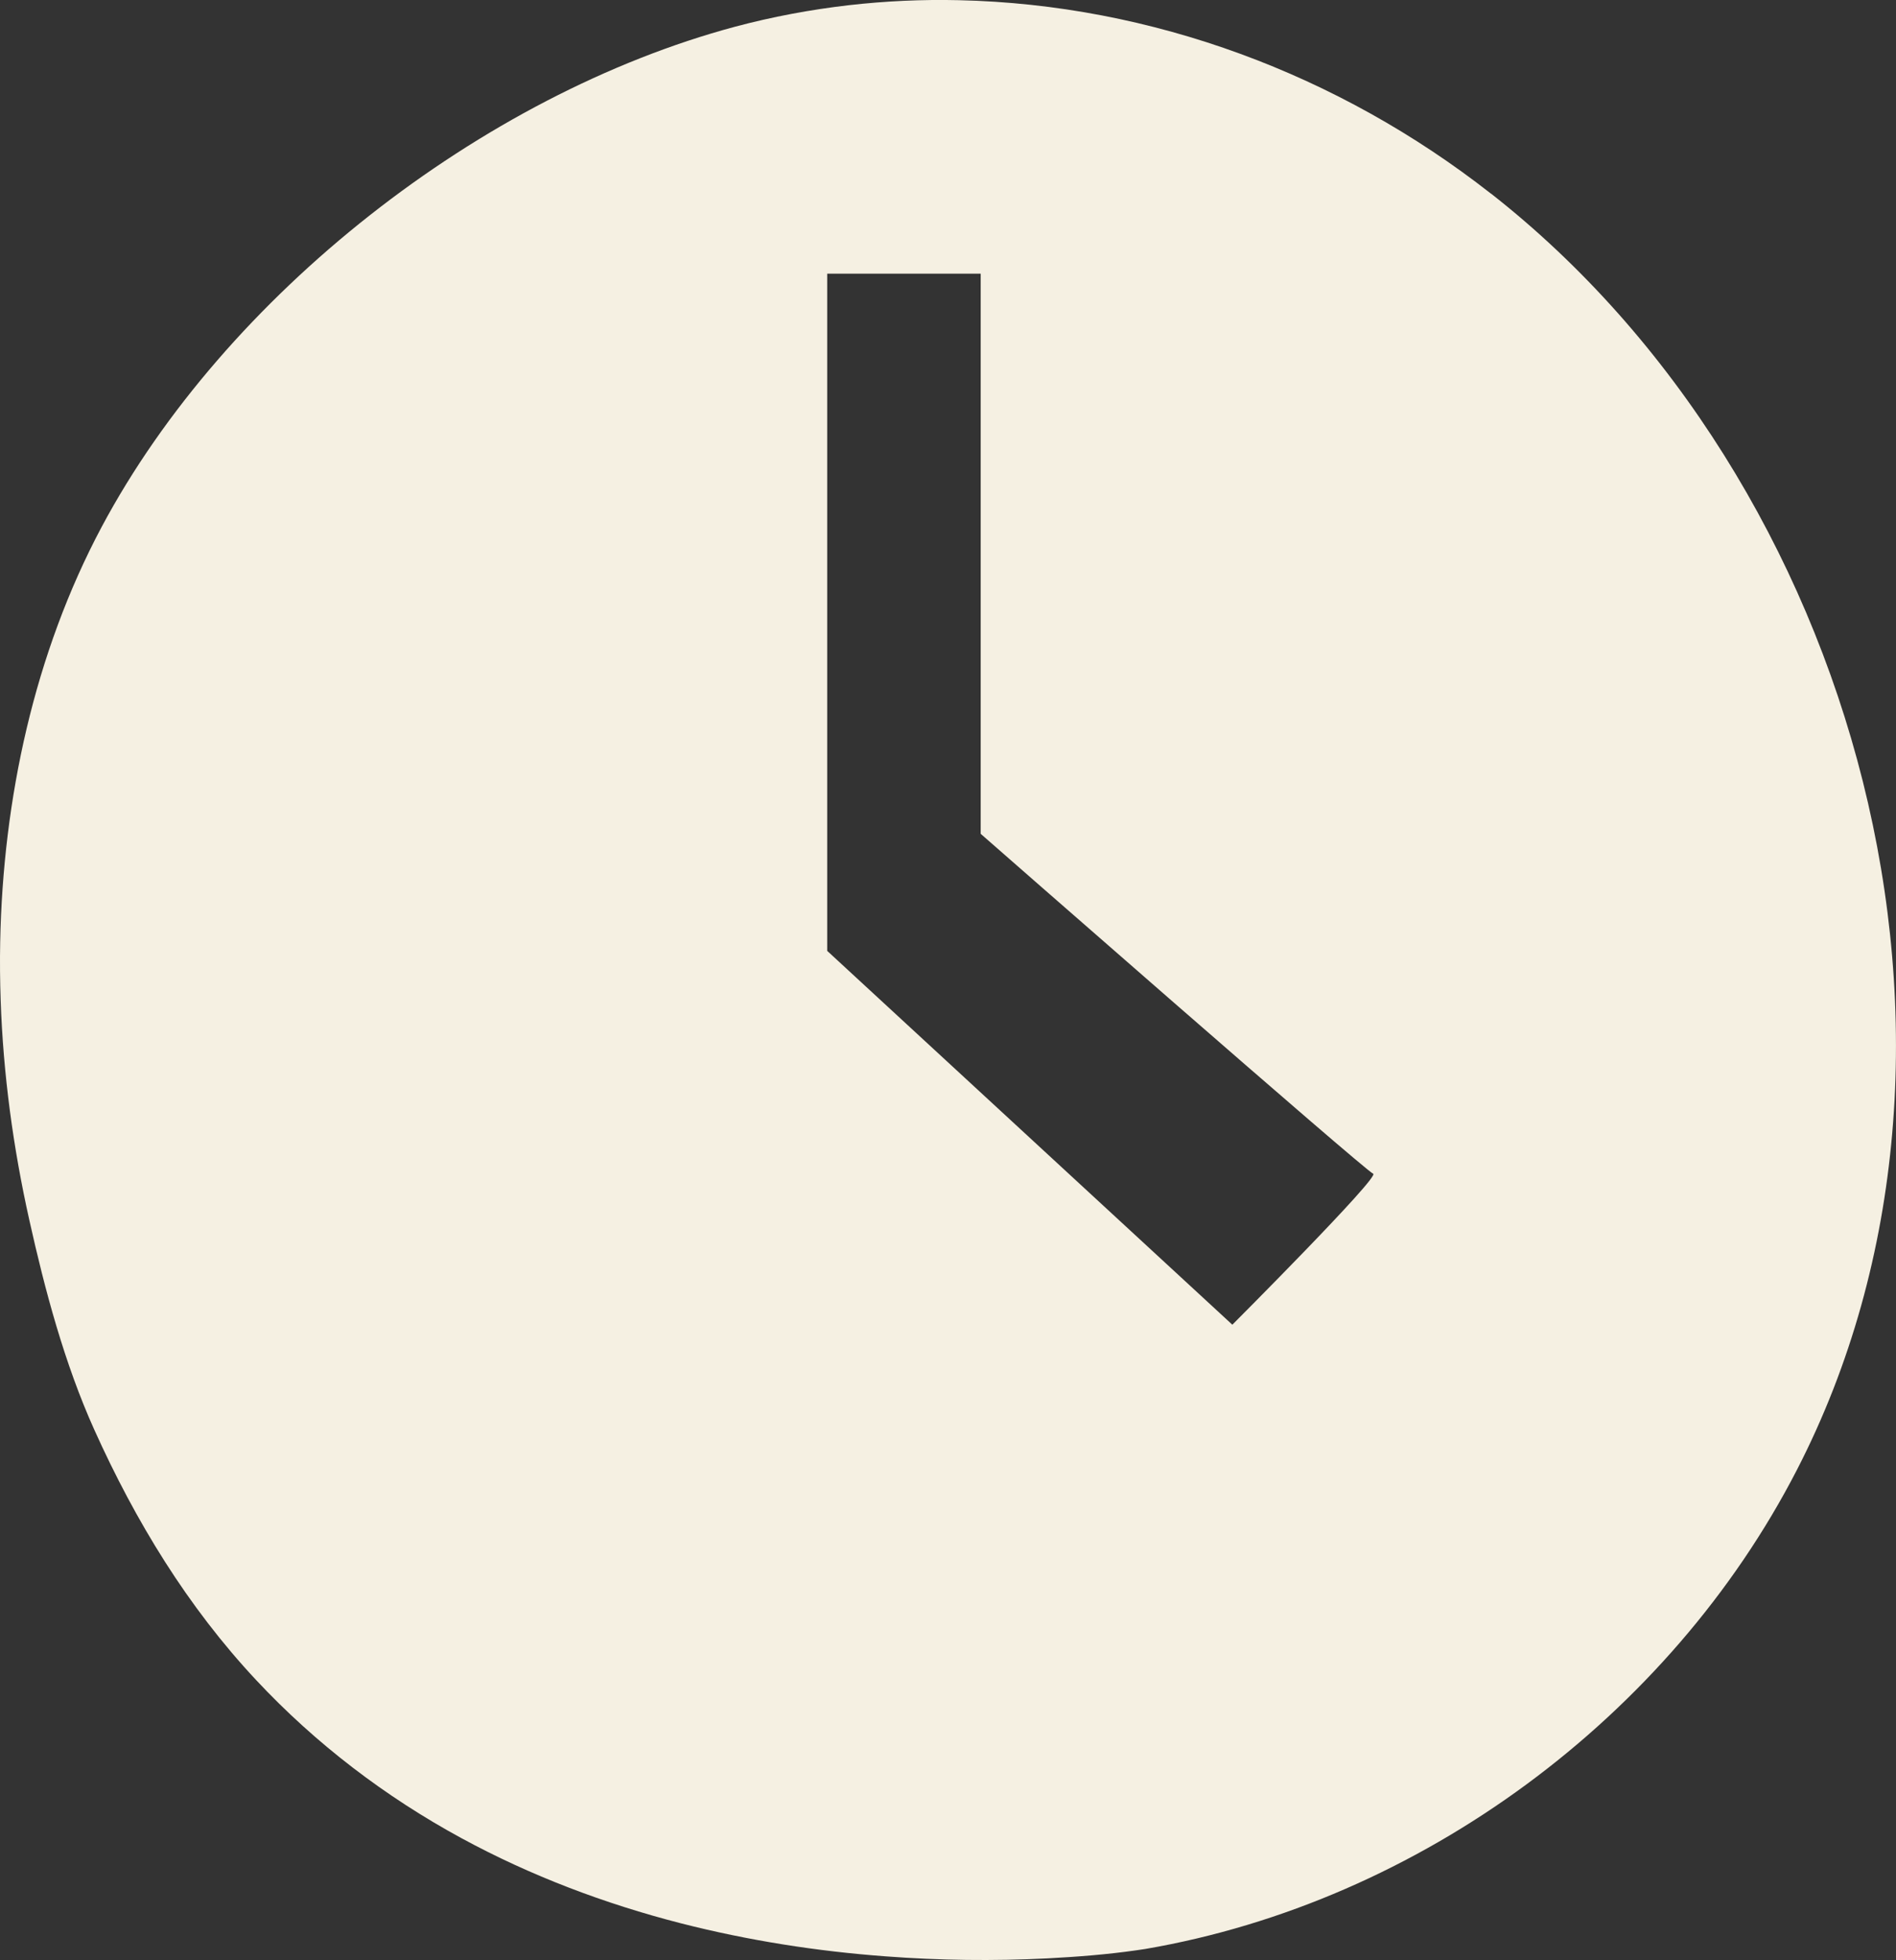
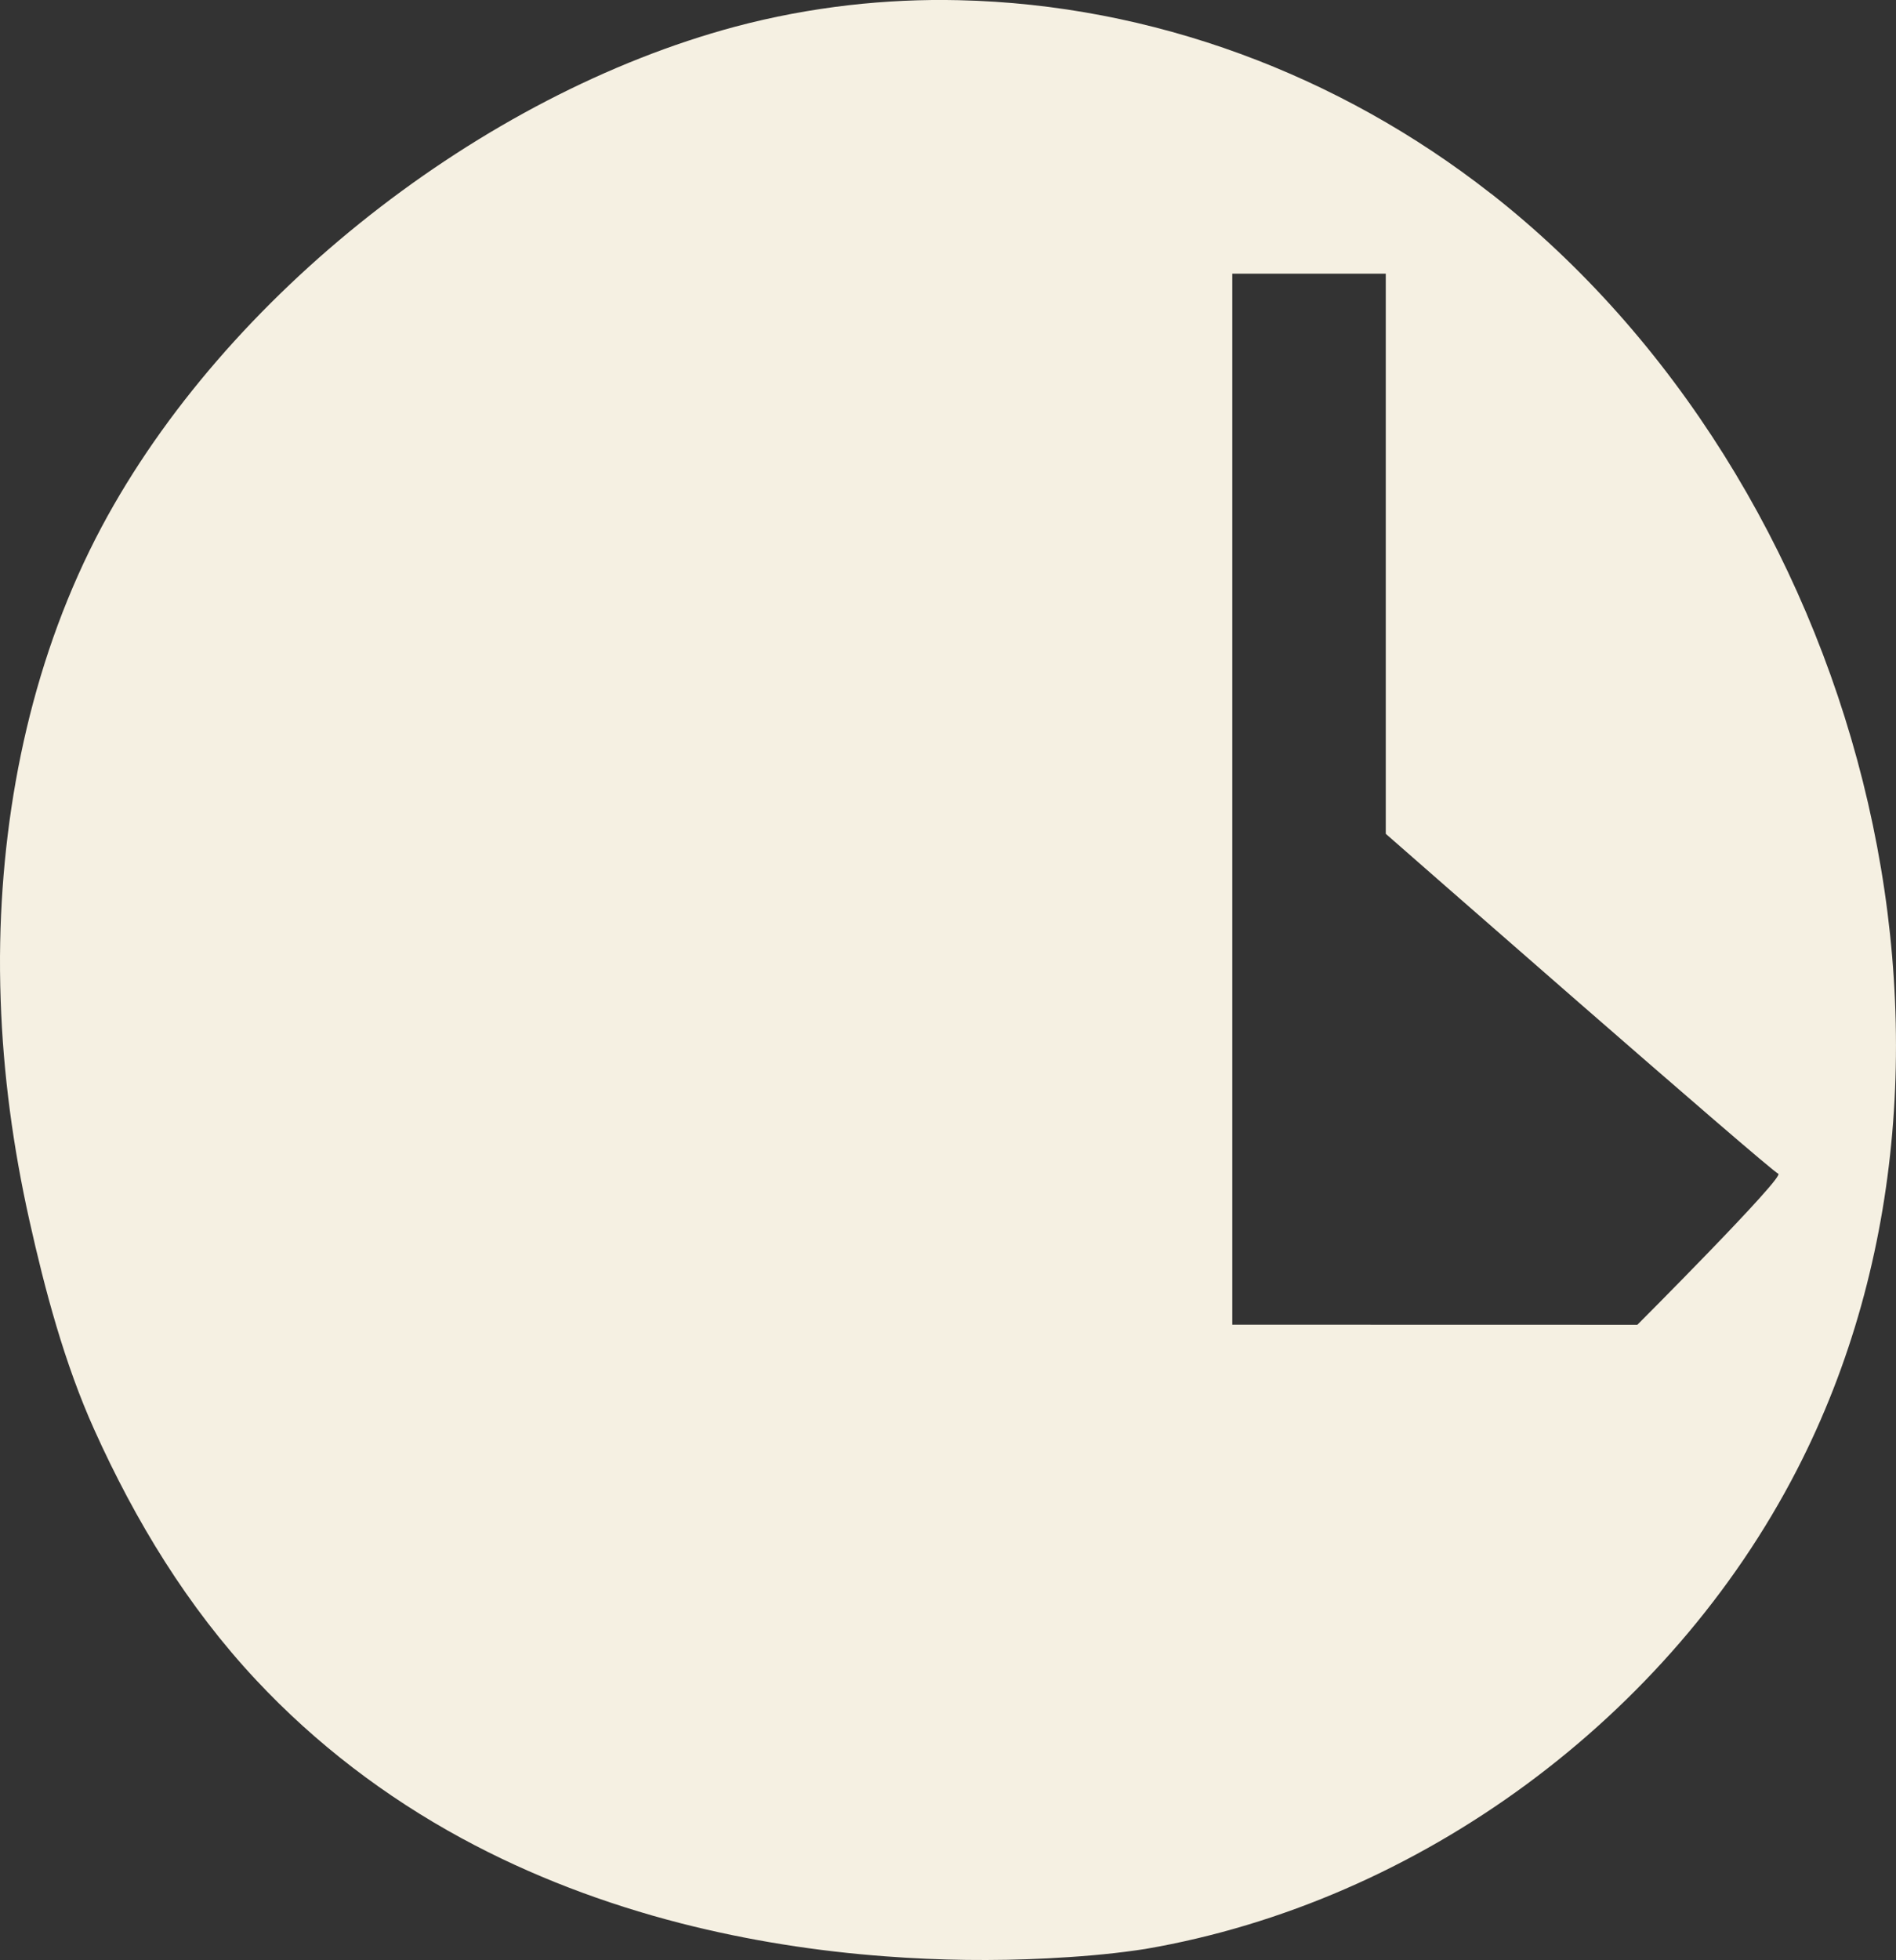
<svg xmlns="http://www.w3.org/2000/svg" id="Calque_1" data-name="Calque 1" viewBox="0 0 196.91 203.46">
  <rect x="0" y="0" width="196.91" height="203.46" fill="#333333" stroke="none" />
  <defs>
    <style>      .cls-1 {        fill: #f5f0e2;      }    </style>
  </defs>
-   <path class="cls-1" d="M154.83,20.09C139.05,7.73,119.66.47,99.58.02c-3.82-.09-7.64.09-11.43.52-3.98.46-7.93,1.2-11.8,2.23C50.03,9.82,23.41,30.62,10.56,54.69,3.55,67.84.31,82.96.02,97.79c-.04,2.01-.02,4.03.05,6.04.26,7.67,1.3,15.31,2.97,22.79,1.63,7.32,3.66,14.92,6.75,21.78,4.28,9.5,9.69,18.39,16.84,26.02,6.16,6.58,13.39,12.09,21.31,16.39,7.18,3.9,14.87,6.8,22.78,8.83,6.97,1.78,14.1,2.9,21.27,3.43,5.58.42,11.18.49,16.76.21,3.1-.16,6.2-.4,9.27-.84.31-.05.63-.09.94-.14,28.52-4.89,54.44-24.08,67.65-49.71,22.56-43.76,6.31-102.69-31.78-132.51ZM127.98,137.5l-42.07-38.8V28.41h15.94v58.14s39.98,35.02,40.76,35.28c.78.26-14.63,15.68-14.63,15.68Z" />
+   <path class="cls-1" d="M154.83,20.09C139.05,7.73,119.66.47,99.58.02c-3.82-.09-7.64.09-11.43.52-3.98.46-7.93,1.2-11.8,2.23C50.03,9.82,23.41,30.62,10.56,54.69,3.55,67.84.31,82.96.02,97.79c-.04,2.01-.02,4.03.05,6.04.26,7.67,1.3,15.31,2.97,22.79,1.63,7.32,3.66,14.92,6.75,21.78,4.28,9.5,9.69,18.39,16.84,26.02,6.16,6.58,13.39,12.09,21.31,16.39,7.18,3.9,14.87,6.8,22.78,8.83,6.97,1.78,14.1,2.9,21.27,3.43,5.58.42,11.18.49,16.76.21,3.1-.16,6.2-.4,9.27-.84.31-.05.63-.09.94-.14,28.52-4.89,54.44-24.08,67.65-49.71,22.56-43.76,6.31-102.69-31.78-132.51ZM127.98,137.5V28.41h15.94v58.14s39.98,35.02,40.76,35.28c.78.26-14.63,15.68-14.63,15.68Z" />
</svg>